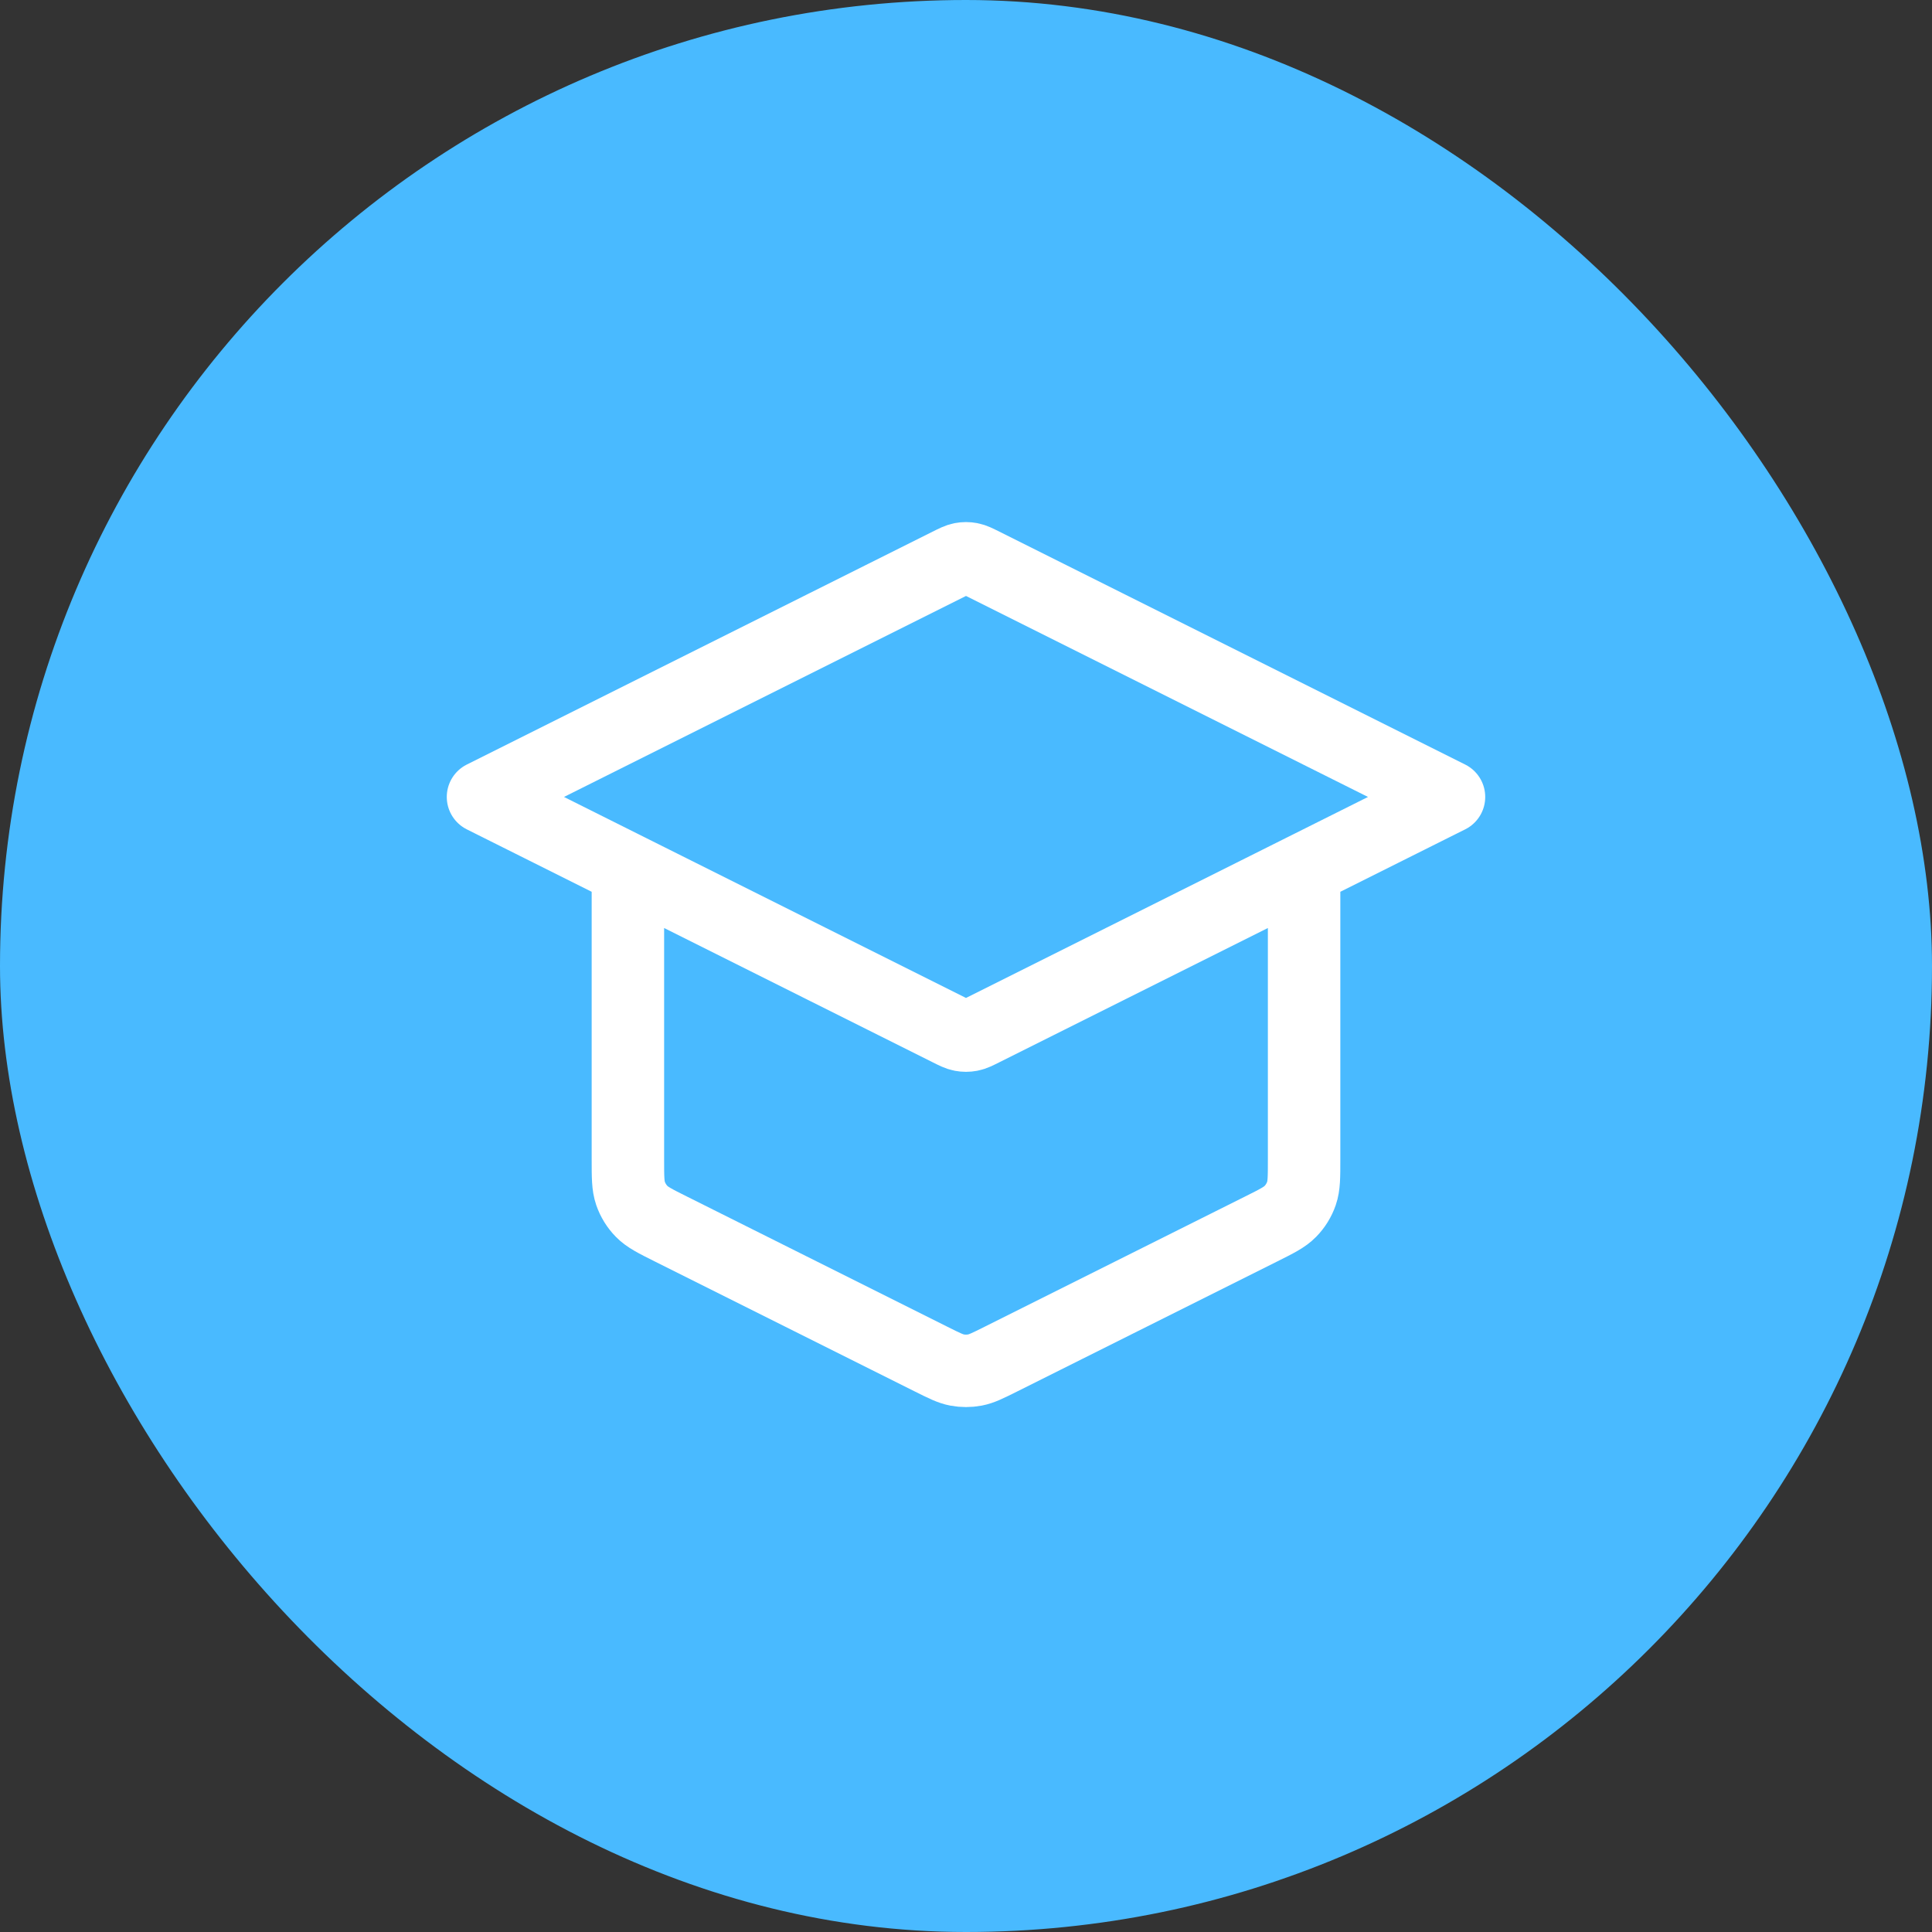
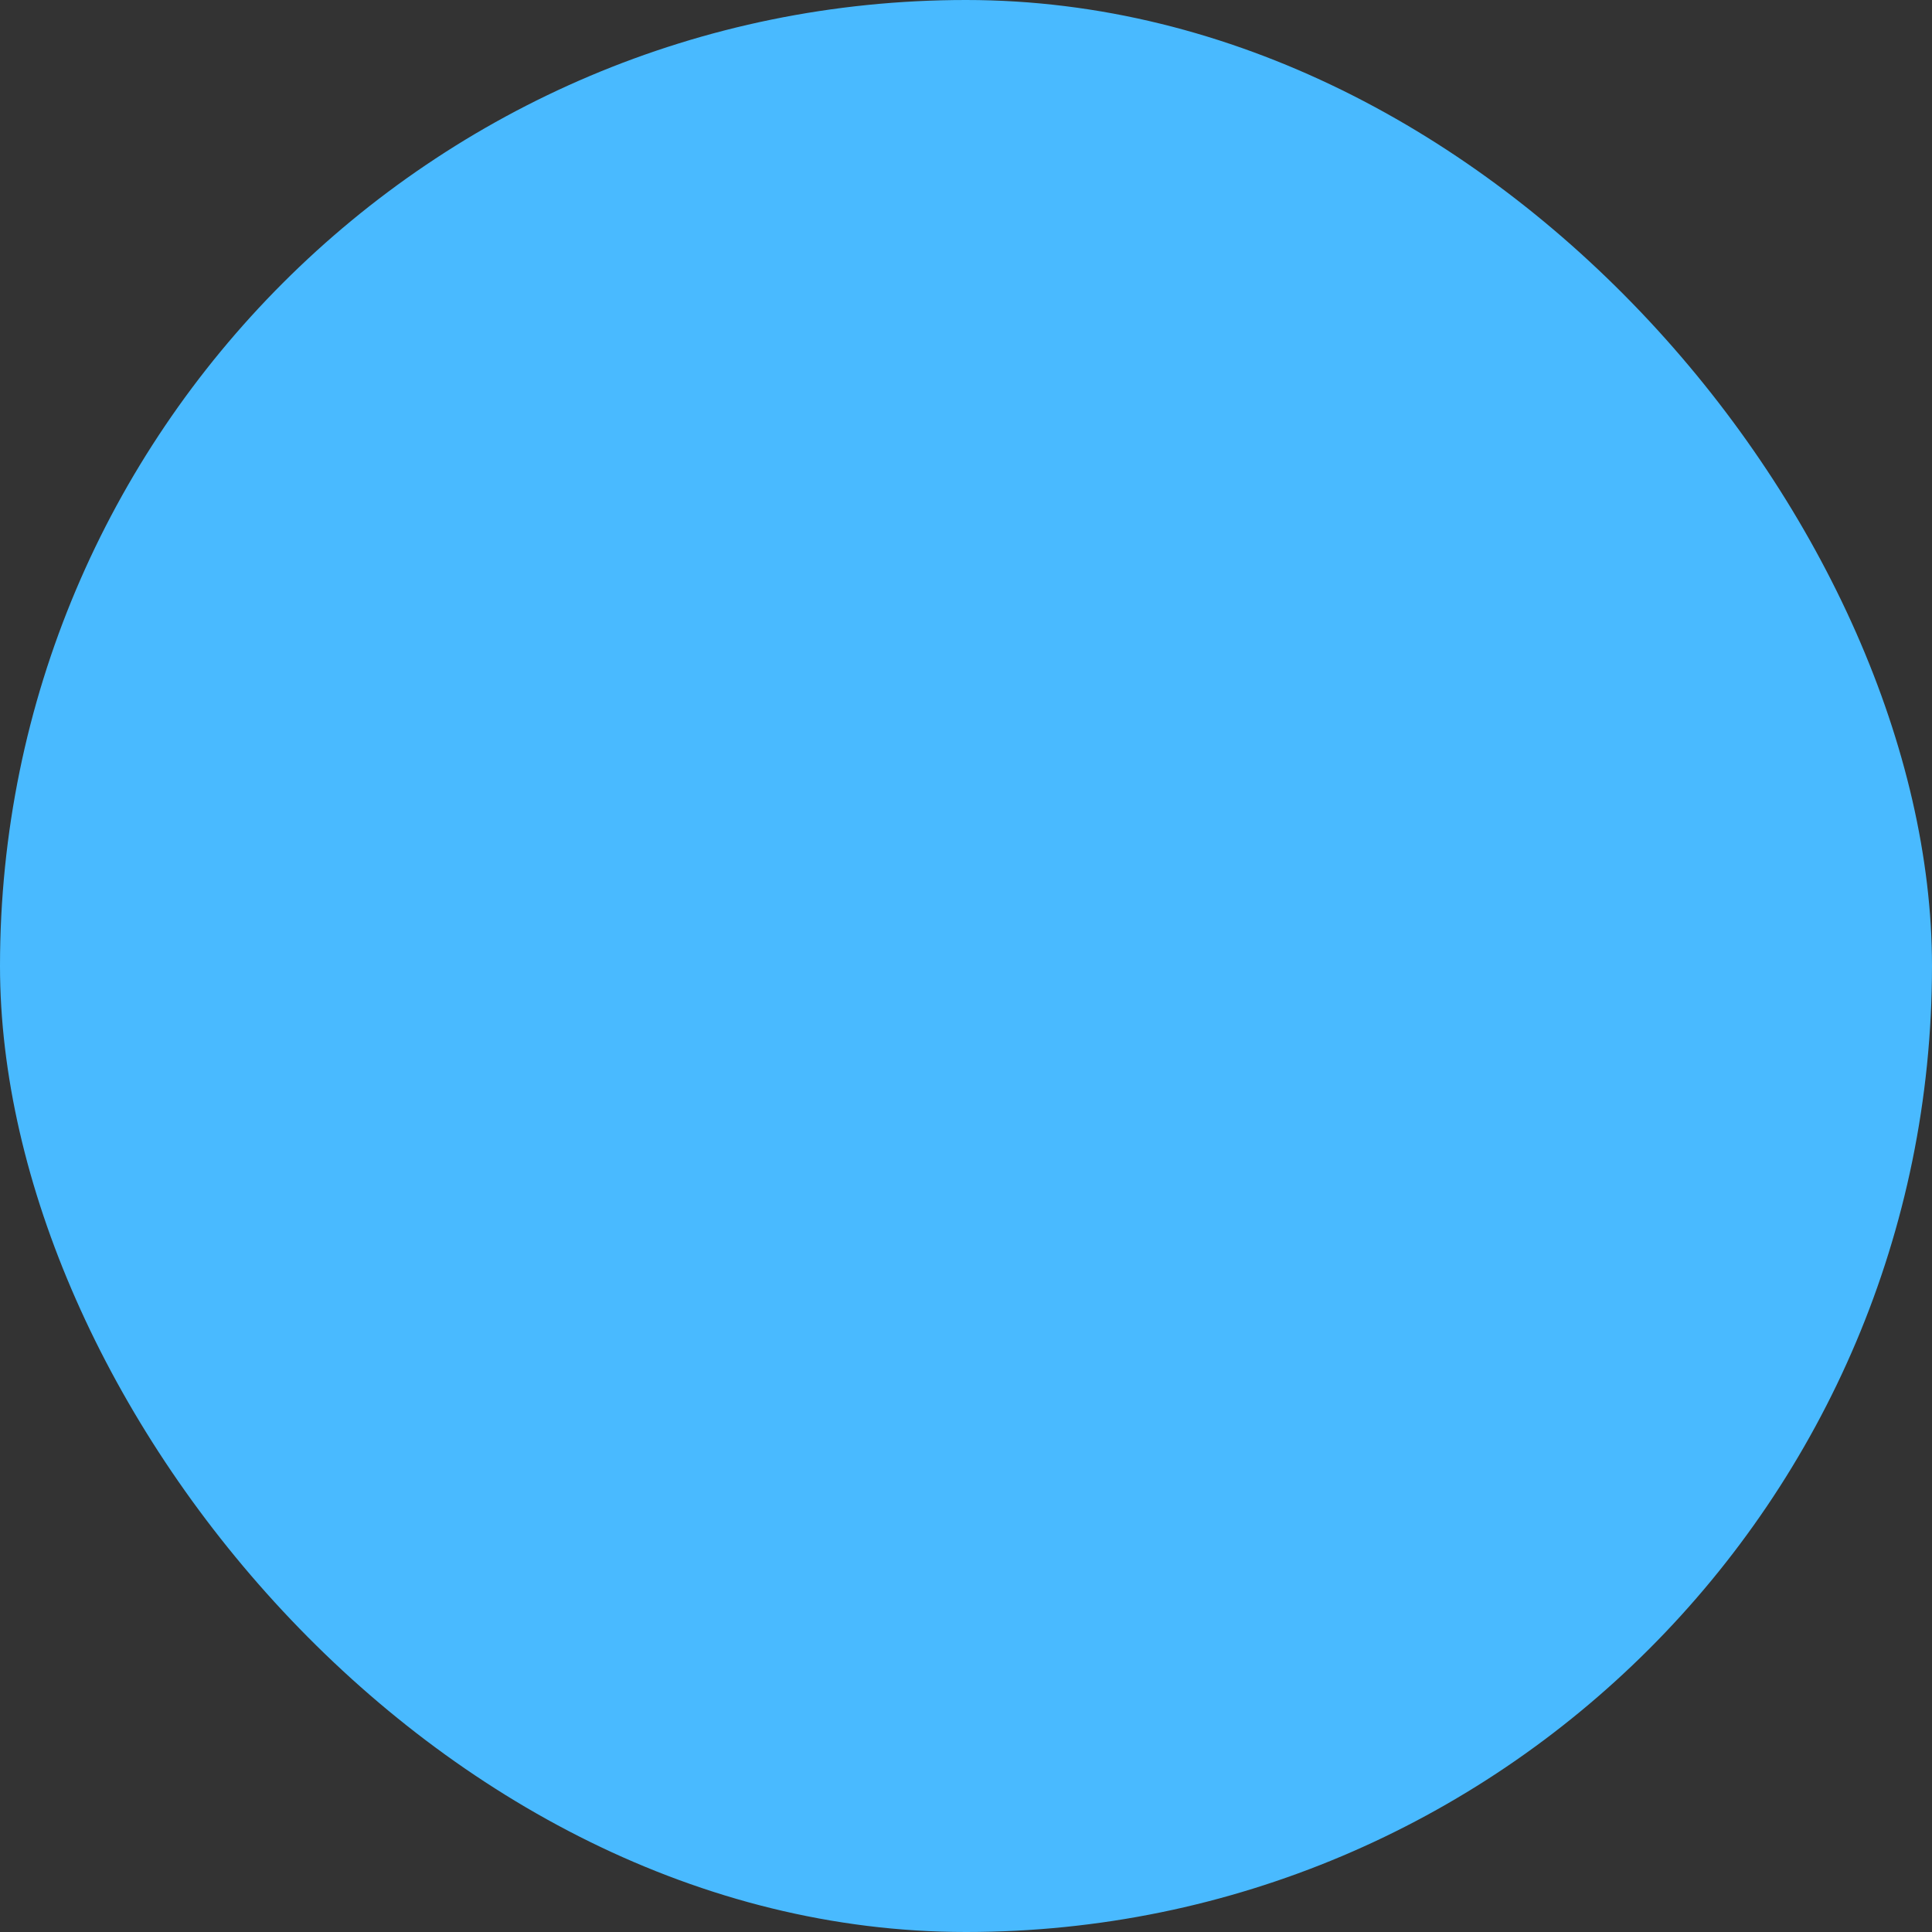
<svg xmlns="http://www.w3.org/2000/svg" width="80" height="80" viewBox="0 0 80 80" fill="none">
  <rect x="0" y="0" width="80" height="80" fill="#333333" stroke="none" />
  <rect width="80" height="80" rx="40" fill="#49BAFF" />
-   <path d="M26 36V48.022C26 48.74 26 49.099 26.109 49.416C26.206 49.696 26.364 49.952 26.571 50.163C26.806 50.403 27.127 50.564 27.769 50.885L38.569 56.285C39.094 56.547 39.356 56.678 39.631 56.73C39.875 56.775 40.125 56.775 40.369 56.73C40.644 56.678 40.906 56.547 41.431 56.285L52.231 50.885C52.873 50.564 53.194 50.403 53.429 50.163C53.636 49.952 53.794 49.696 53.891 49.416C54 49.099 54 48.74 54 48.022V36M20 33L39.284 23.358C39.547 23.227 39.678 23.161 39.816 23.135C39.937 23.112 40.063 23.112 40.184 23.135C40.322 23.161 40.453 23.227 40.716 23.358L60 33L40.716 42.642C40.453 42.774 40.322 42.839 40.184 42.865C40.063 42.888 39.937 42.888 39.816 42.865C39.678 42.839 39.547 42.774 39.284 42.642L20 33Z" stroke="white" stroke-width="3" stroke-linecap="round" stroke-linejoin="round" />
</svg>